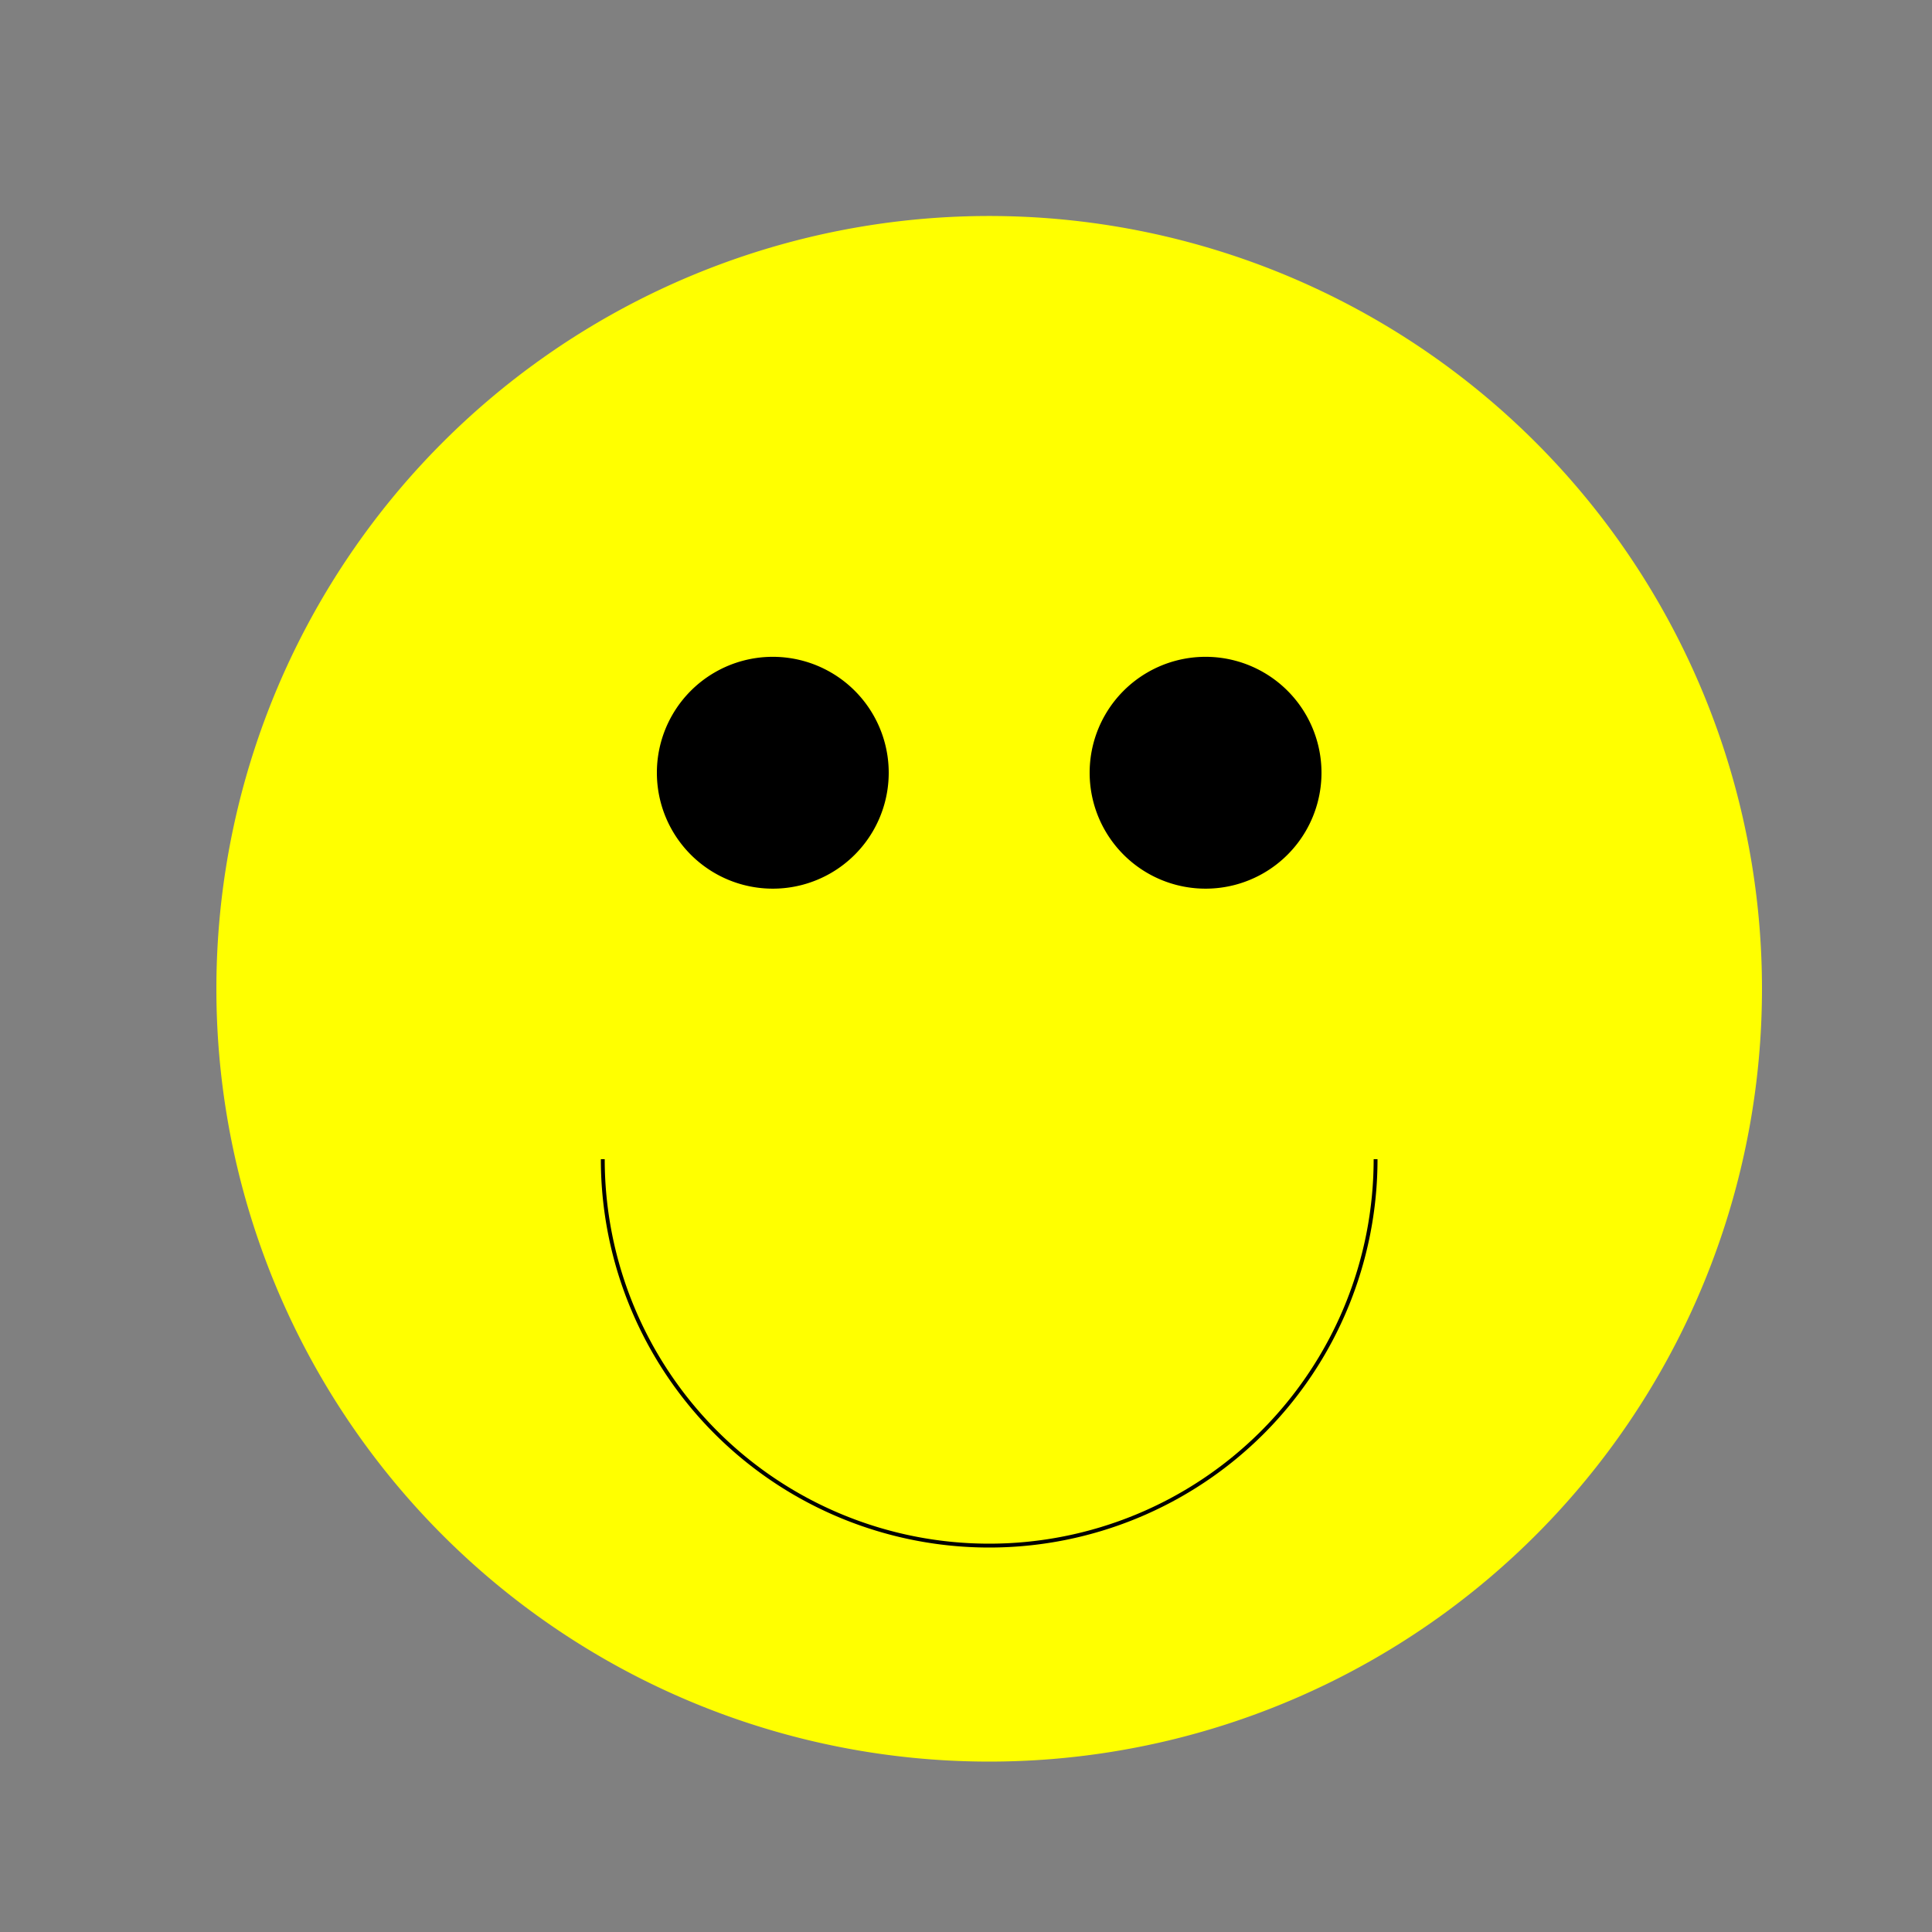
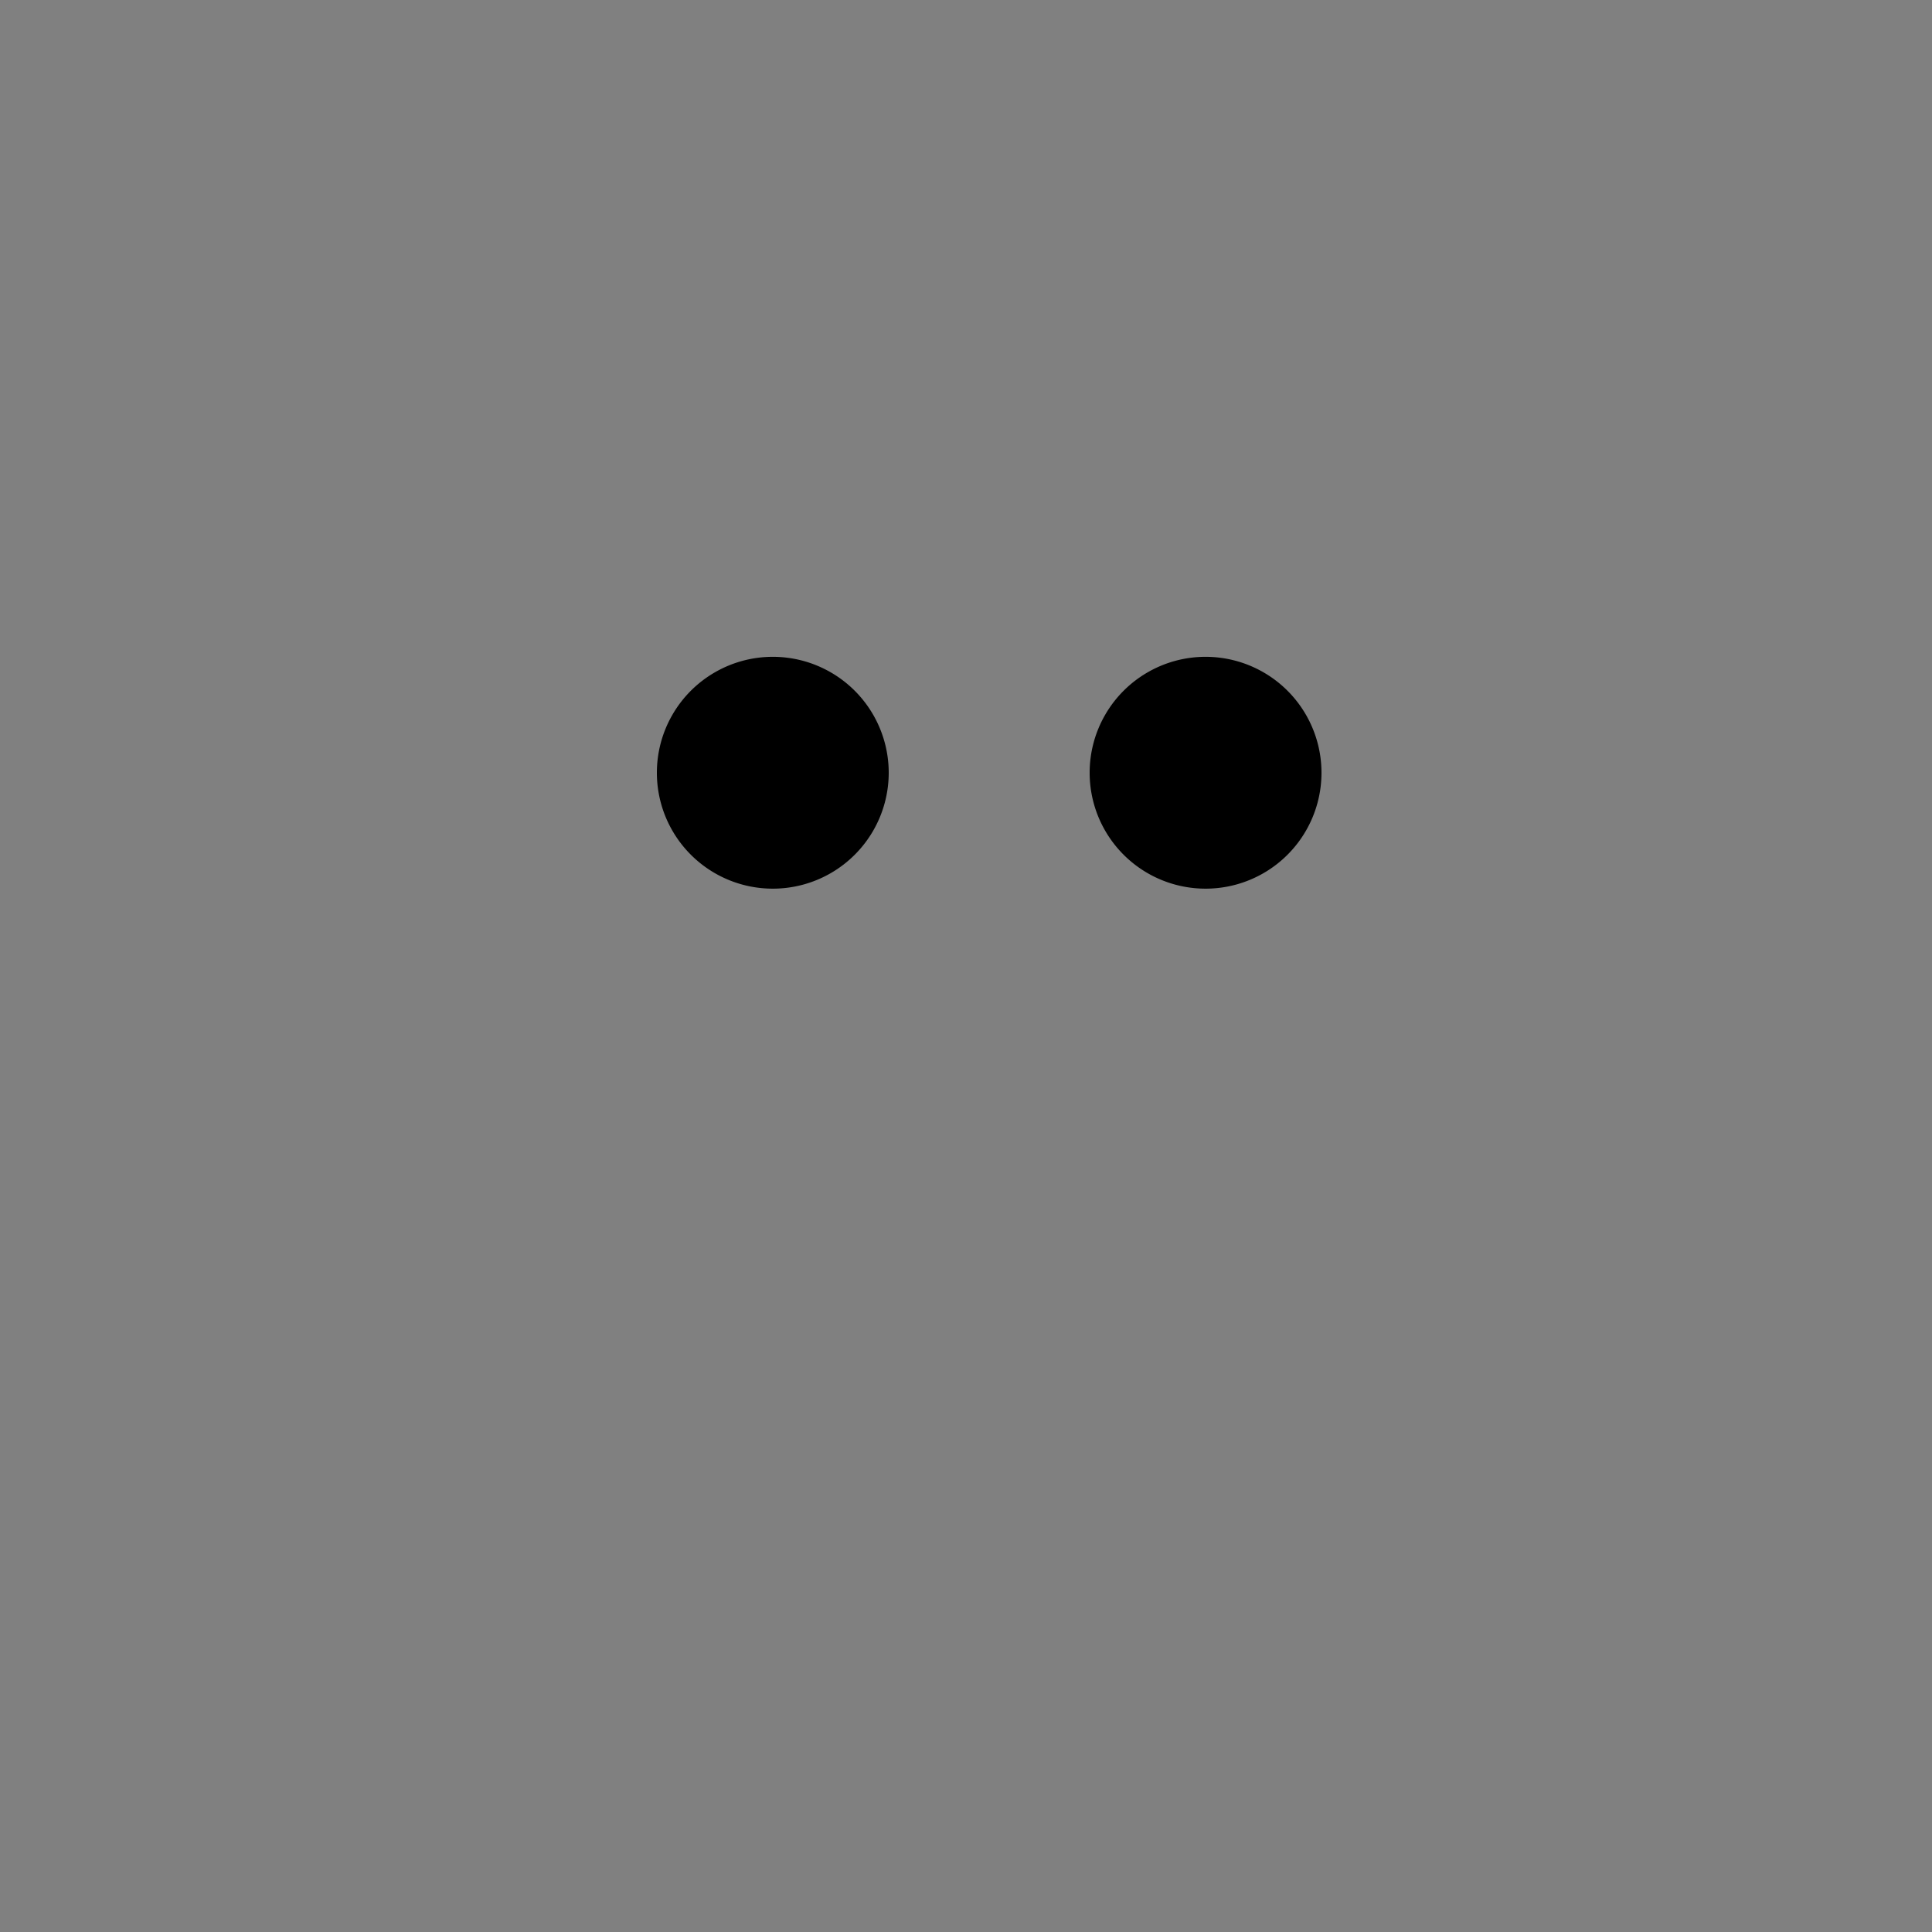
<svg xmlns="http://www.w3.org/2000/svg" width="500" height="500">
  <rect width="100%" height="100%" fill="#808080" stroke="none" />
  <defs />
  <g>
-     <path fill="yellow" stroke="none" paint-order="stroke fill markers" d=" M 456 256 A 200 200 0 1 1 456 255.8" />
    <path fill="black" stroke="none" paint-order="stroke fill markers" d=" M 230 200 A 30 30 0 1 1 230 199.97" />
    <path fill="black" stroke="none" paint-order="stroke fill markers" d=" M 342 200 A 30 30 0 1 1 342 199.97" />
-     <path fill="none" stroke="#000000" paint-order="fill stroke markers" d=" M 356 300 A 100 100 0 0 1 156 300" stroke-miterlimit="10" stroke-dasharray="" />
  </g>
</svg>